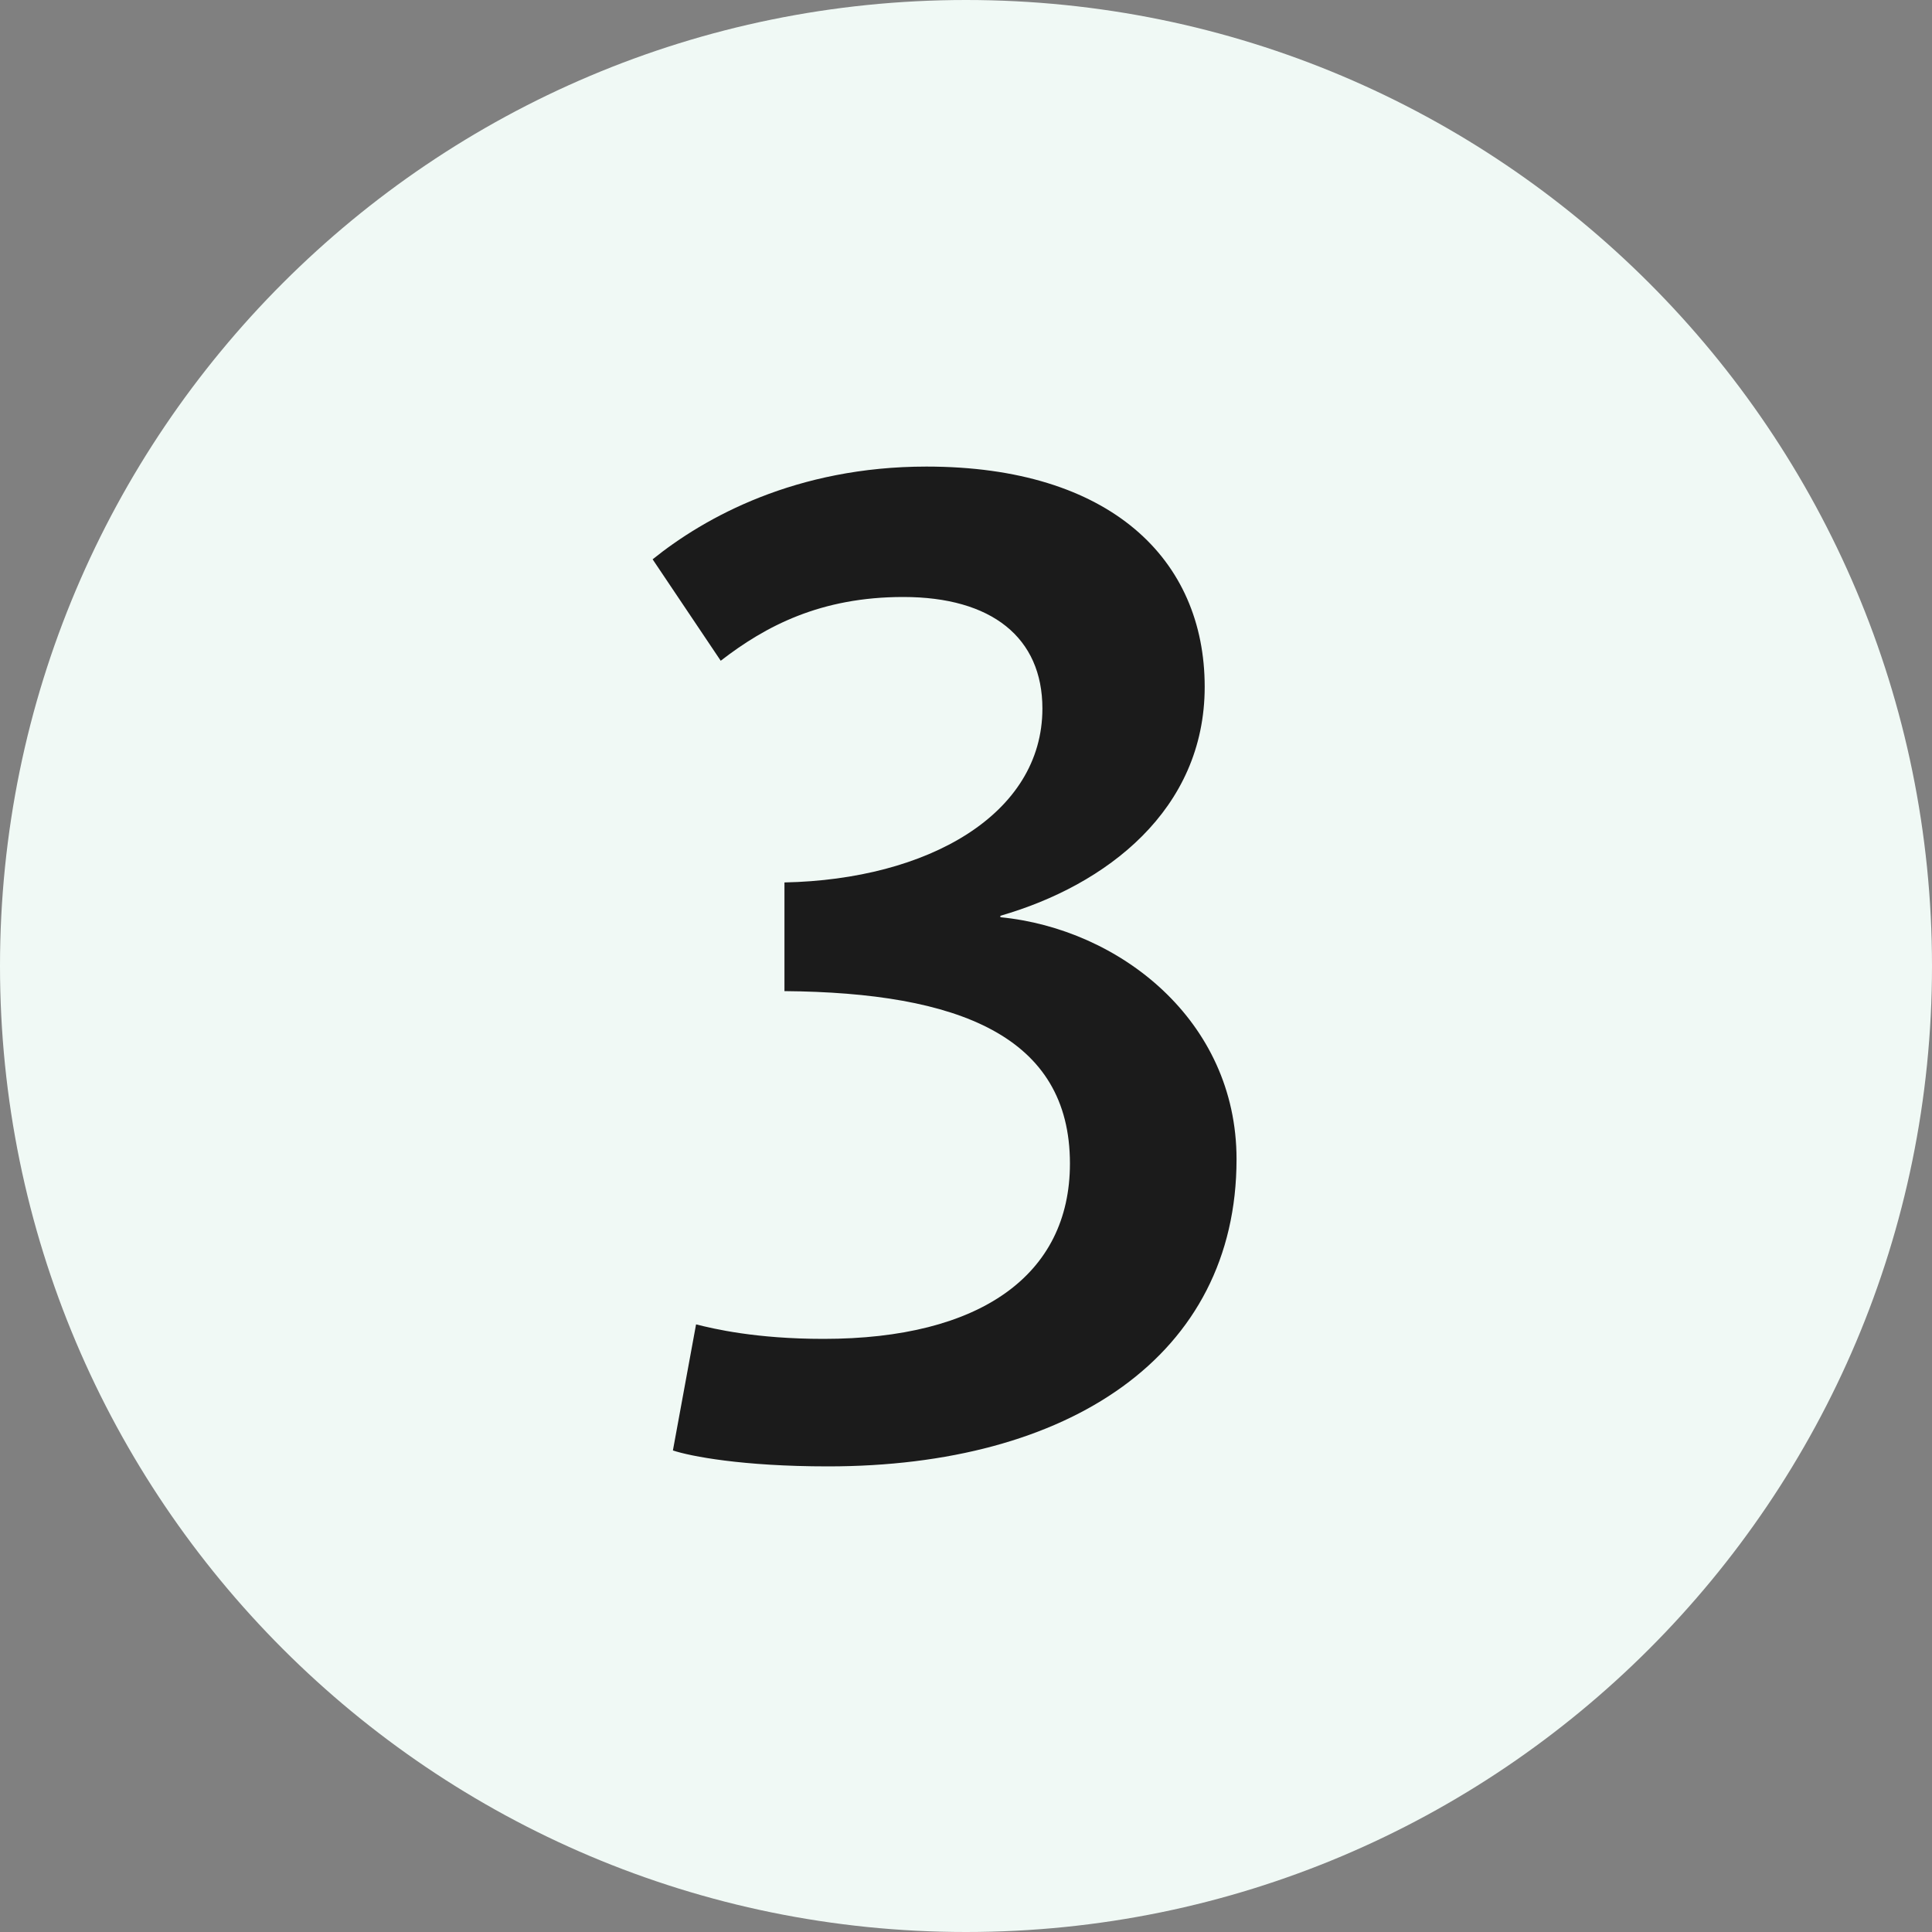
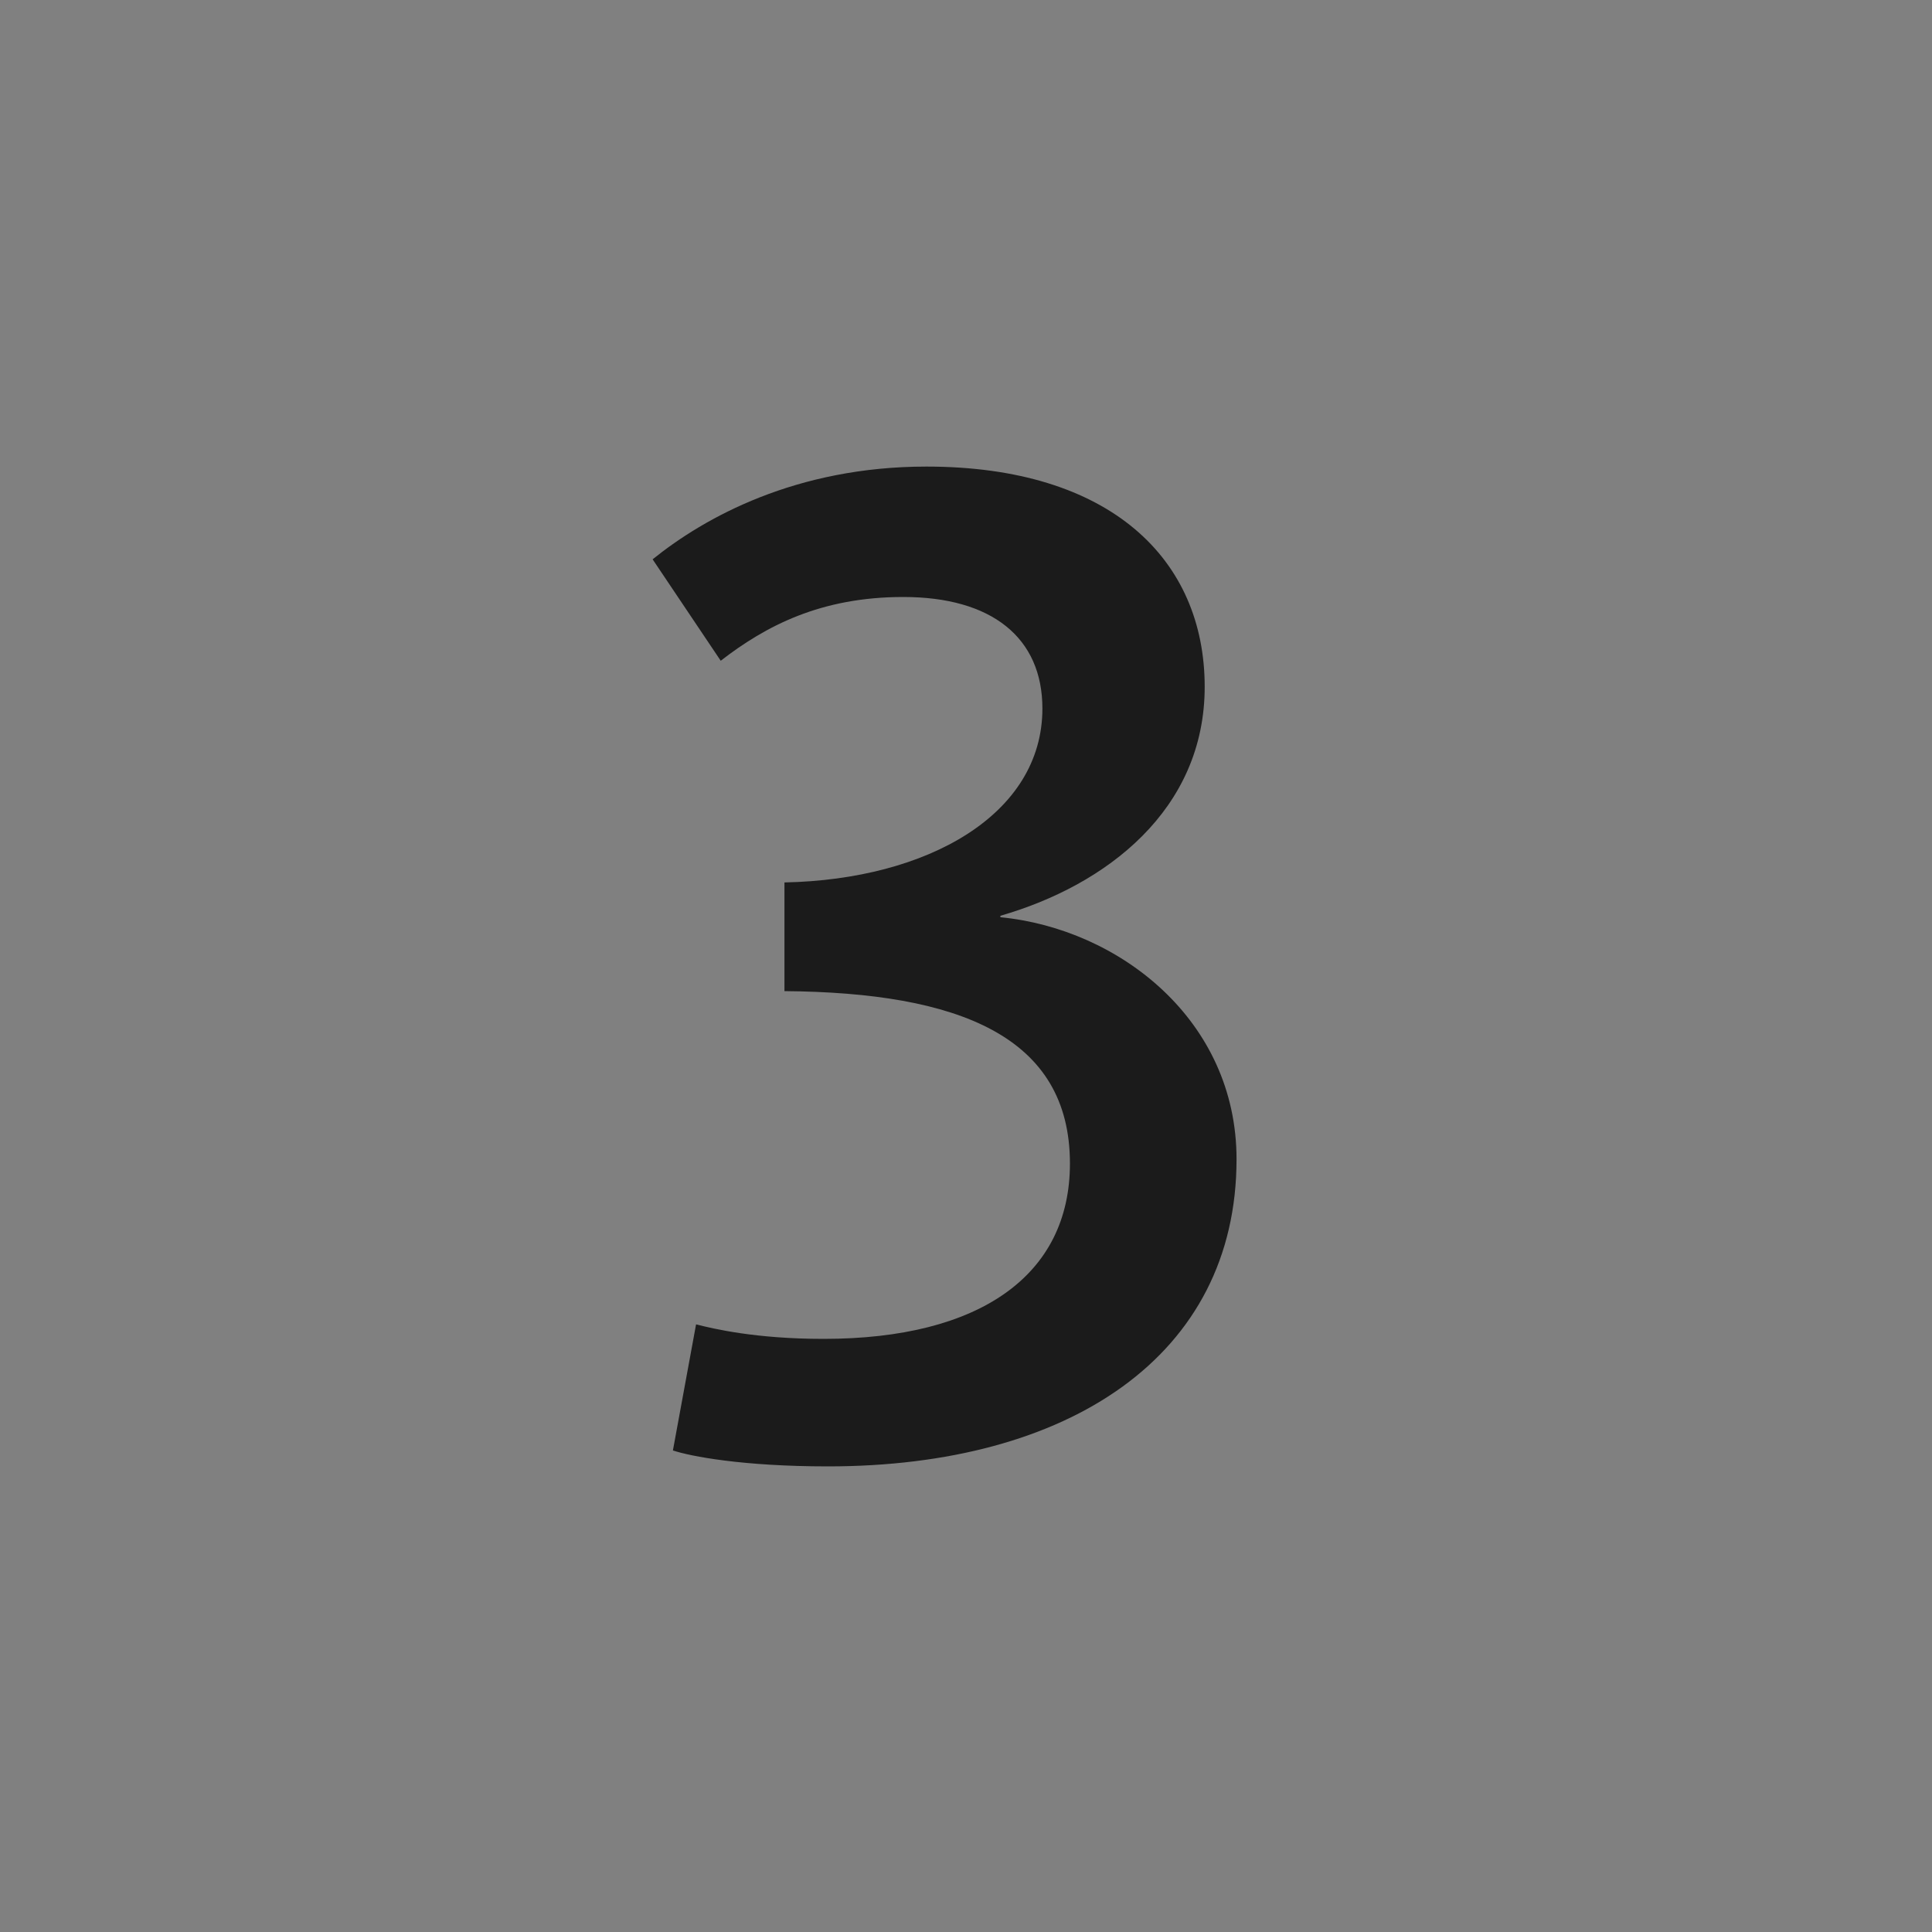
<svg xmlns="http://www.w3.org/2000/svg" width="64" height="64" viewBox="0 0 64 64" fill="none">
  <rect x="0" y="0" width="64" height="64" fill="#808080" stroke="none" />
-   <path d="M64 32C64 49.673 49.673 64 32 64C14.327 64 0 49.673 0 32C0 14.327 14.327 0 32 0C49.673 0 64 14.327 64 32Z" fill="#F0F9F5" />
  <path d="M27.427 48.576C35.395 48.576 40.962 44.928 40.962 38.4C40.962 33.792 37.075 30.768 33.139 30.384V30.336C36.642 29.328 39.907 26.832 39.907 22.752C39.907 18.528 36.786 15.456 30.691 15.456C26.37 15.456 23.346 17.136 21.619 18.528L23.875 21.888C25.363 20.736 27.186 19.776 29.922 19.776C32.85 19.776 34.531 21.12 34.531 23.472C34.531 26.976 30.738 29.136 25.986 29.232V32.832C31.747 32.88 35.443 34.32 35.443 38.544C35.443 42.24 32.467 44.352 27.282 44.352C25.026 44.352 23.634 44.016 23.058 43.872L22.291 48.048C22.866 48.24 24.595 48.576 27.427 48.576Z" fill="#1B1B1B" />
</svg>